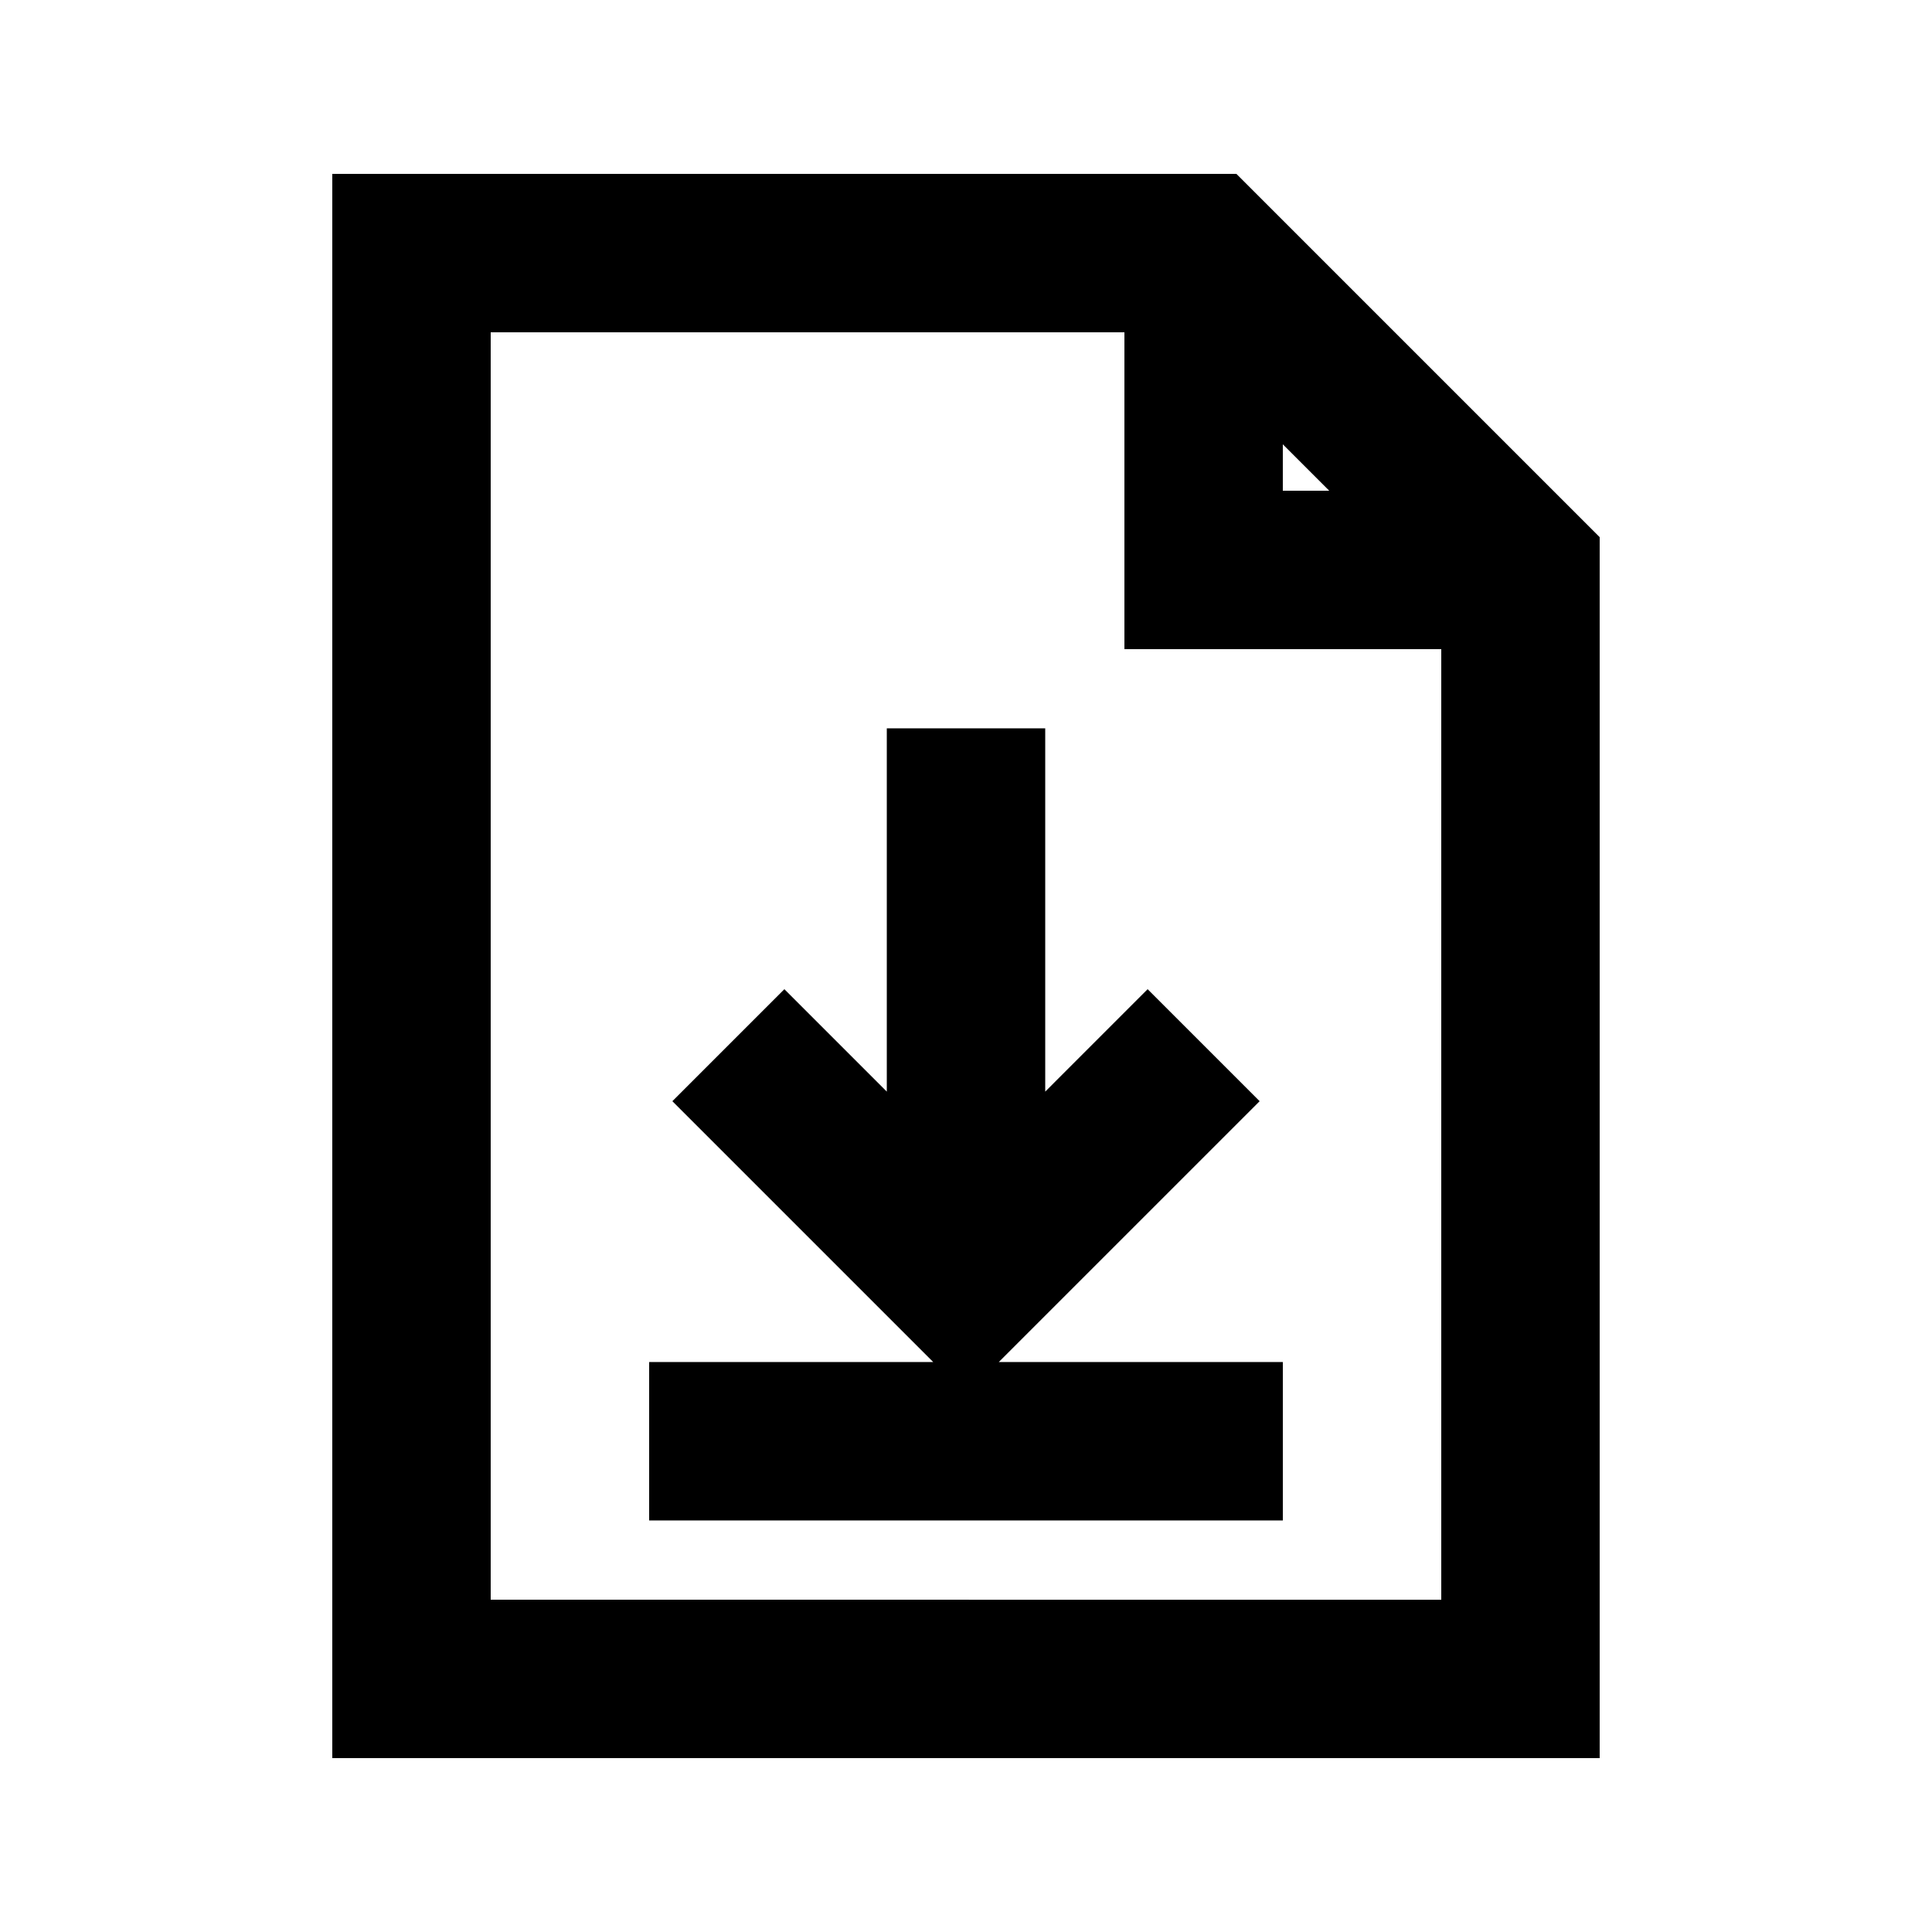
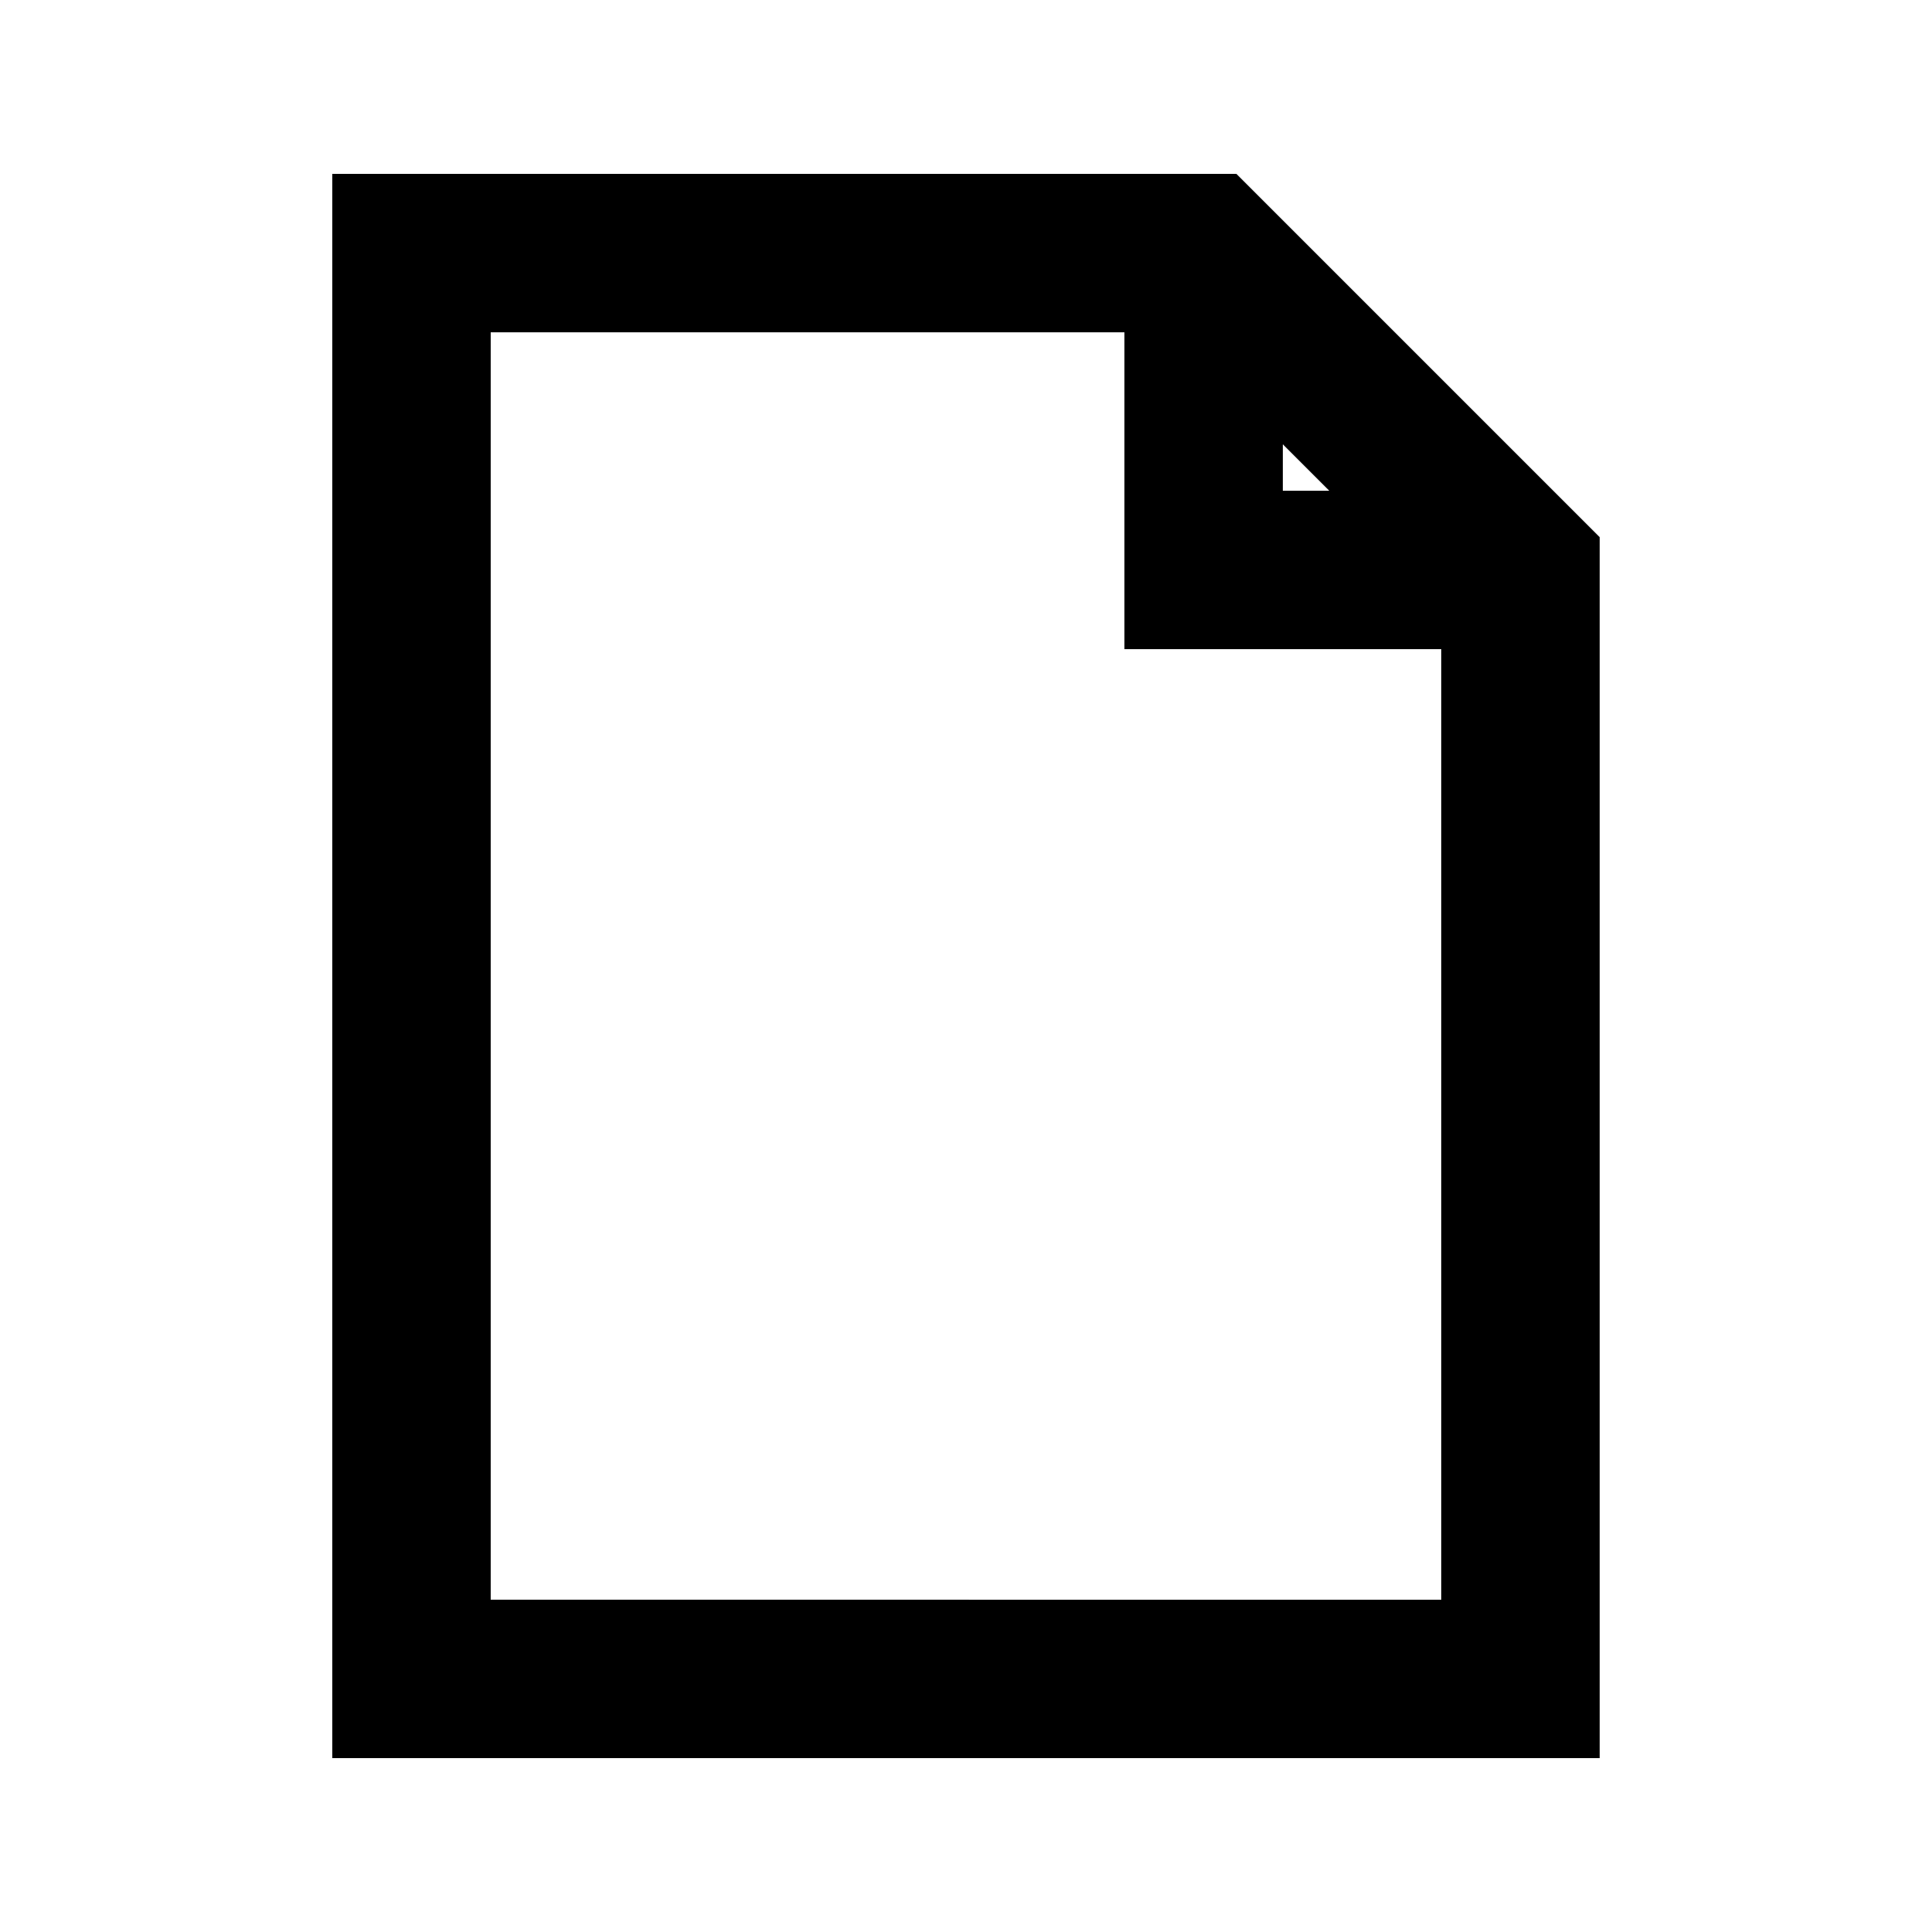
<svg xmlns="http://www.w3.org/2000/svg" fill="#000000" width="800px" height="800px" version="1.1" viewBox="144 144 512 512">
  <g>
    <path d="m471.66 190.08h-239.6v419.84h335.87v-323.57zm12.301 71.668 12.305 12.301h-12.305zm-209.92 306.19v-335.87h167.94v83.969h83.969v251.91z" />
-     <path d="m477.82 435.83-29.684-29.684-27.141 27.145v-96.27h-41.984v96.27l-27.145-27.145-29.684 29.684 69.129 69.125h-75.277v41.984h167.93v-41.984h-75.277z" />
  </g>
</svg>